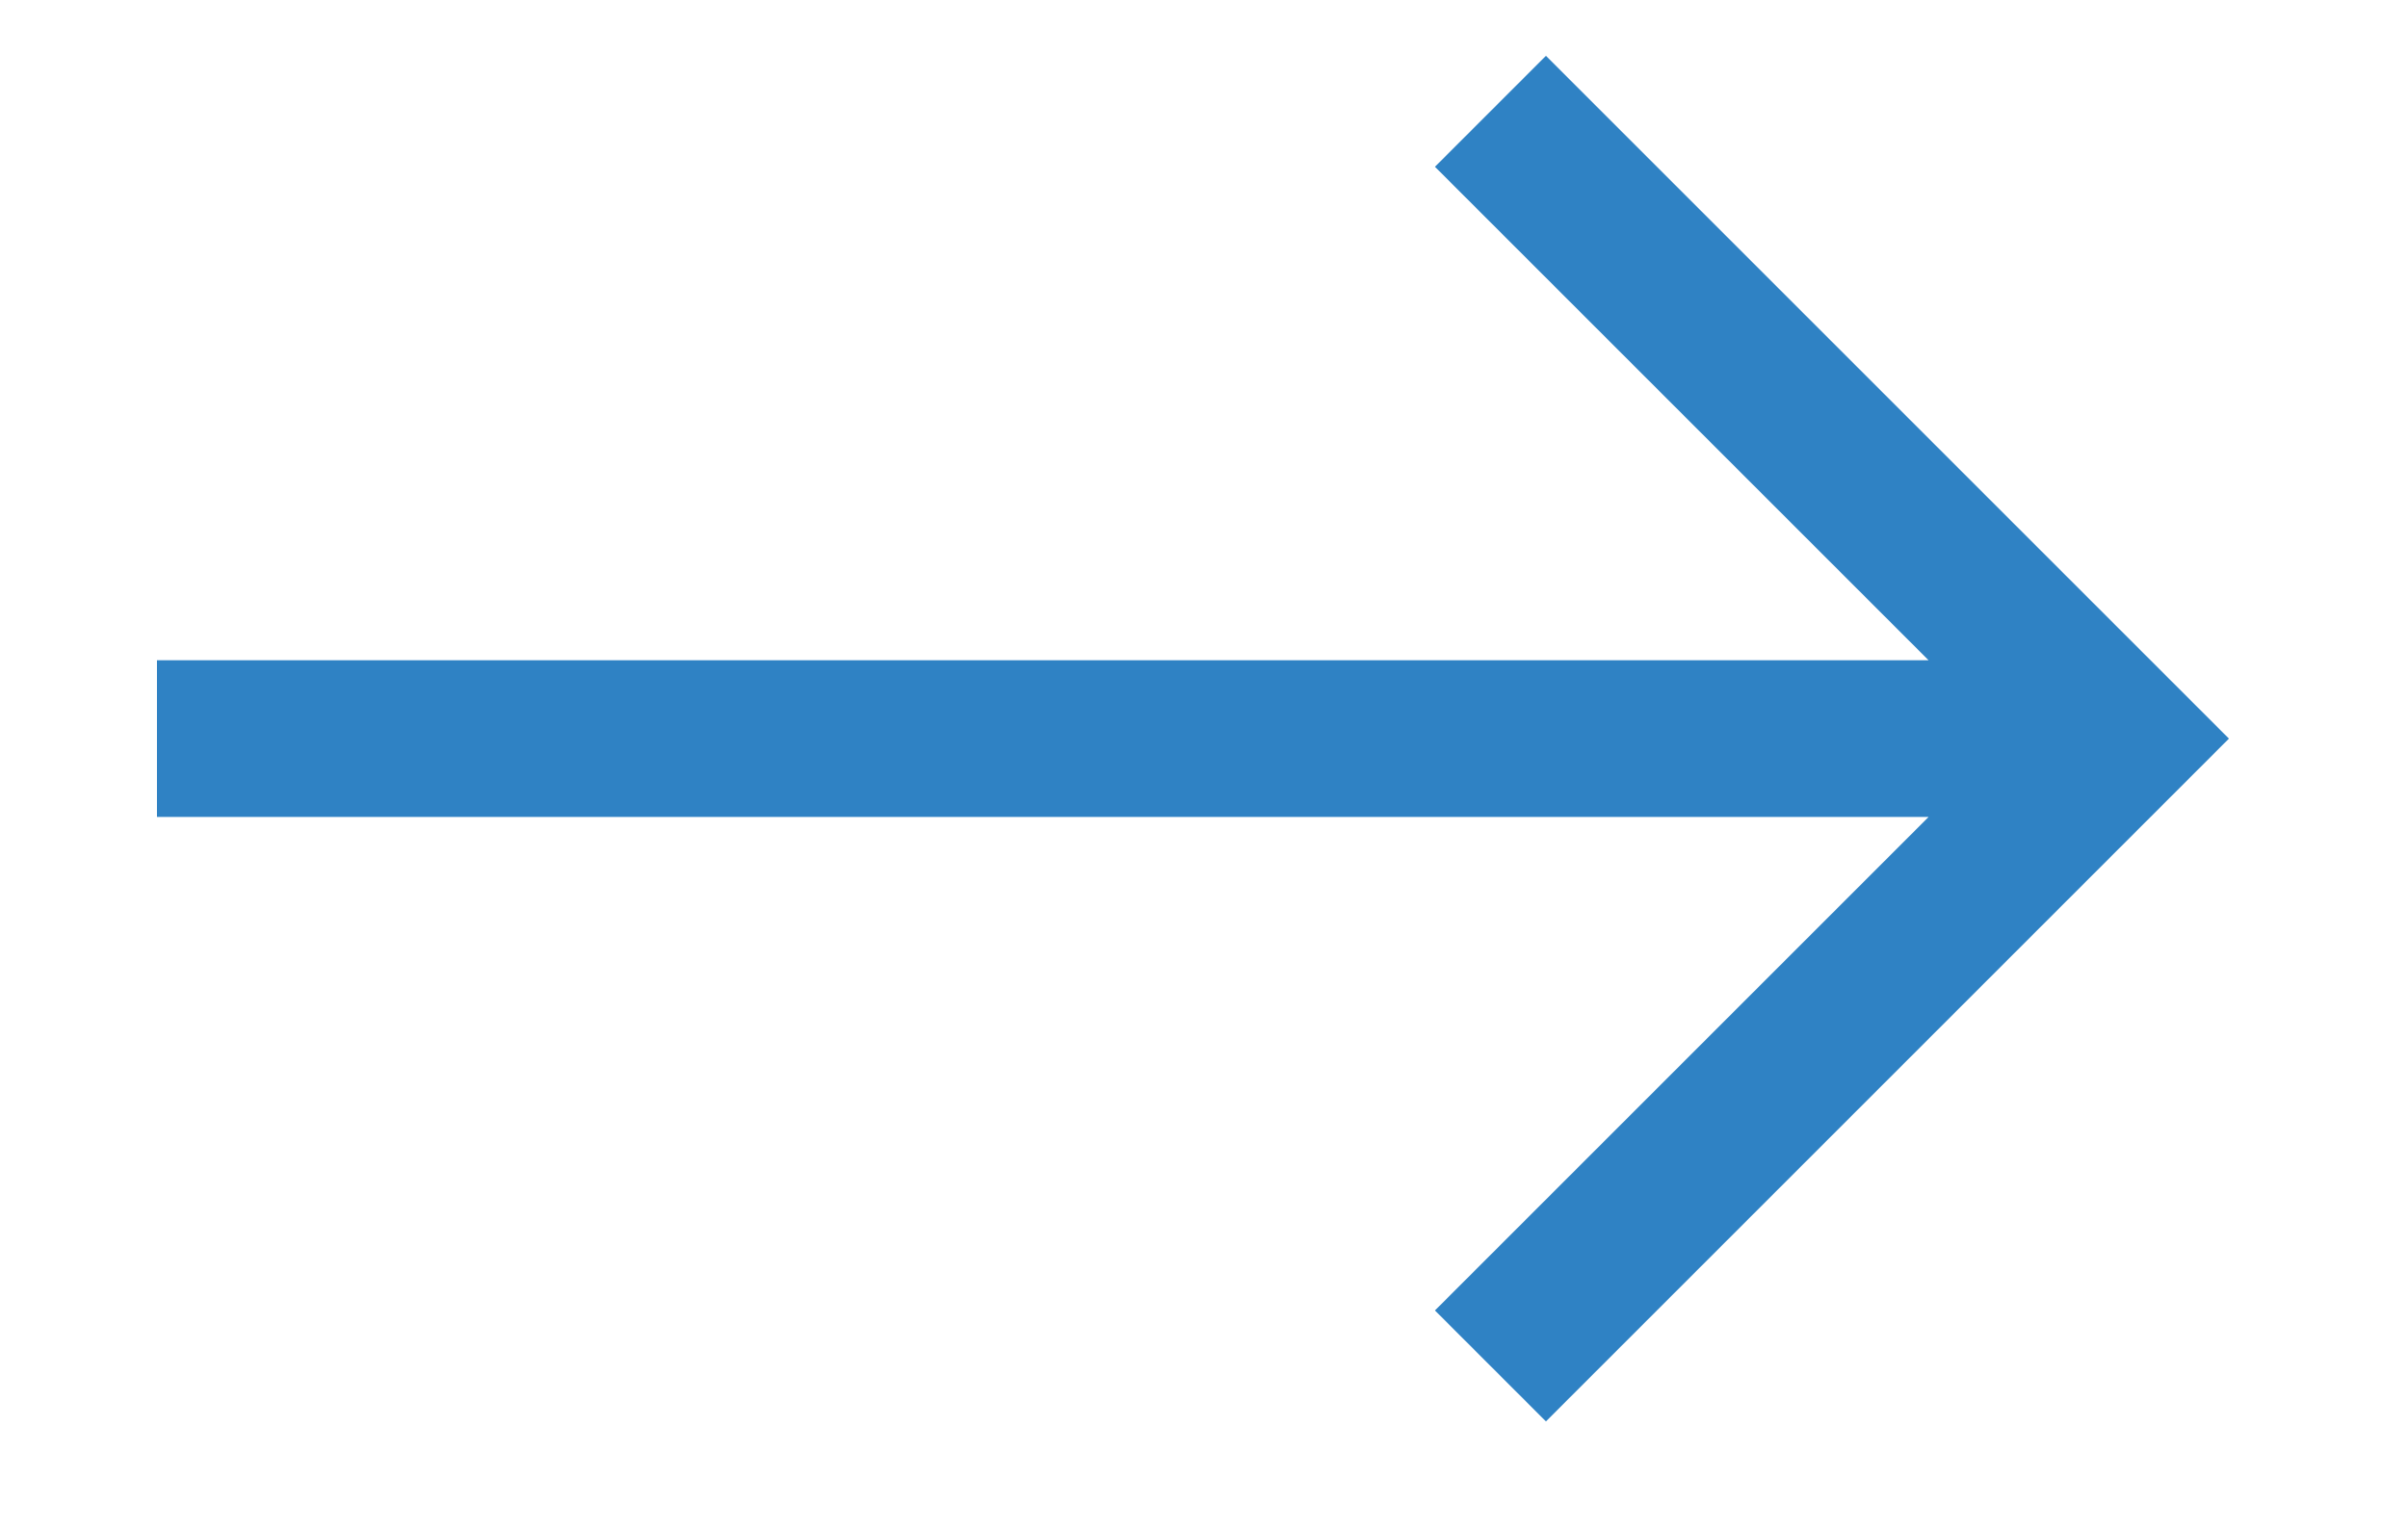
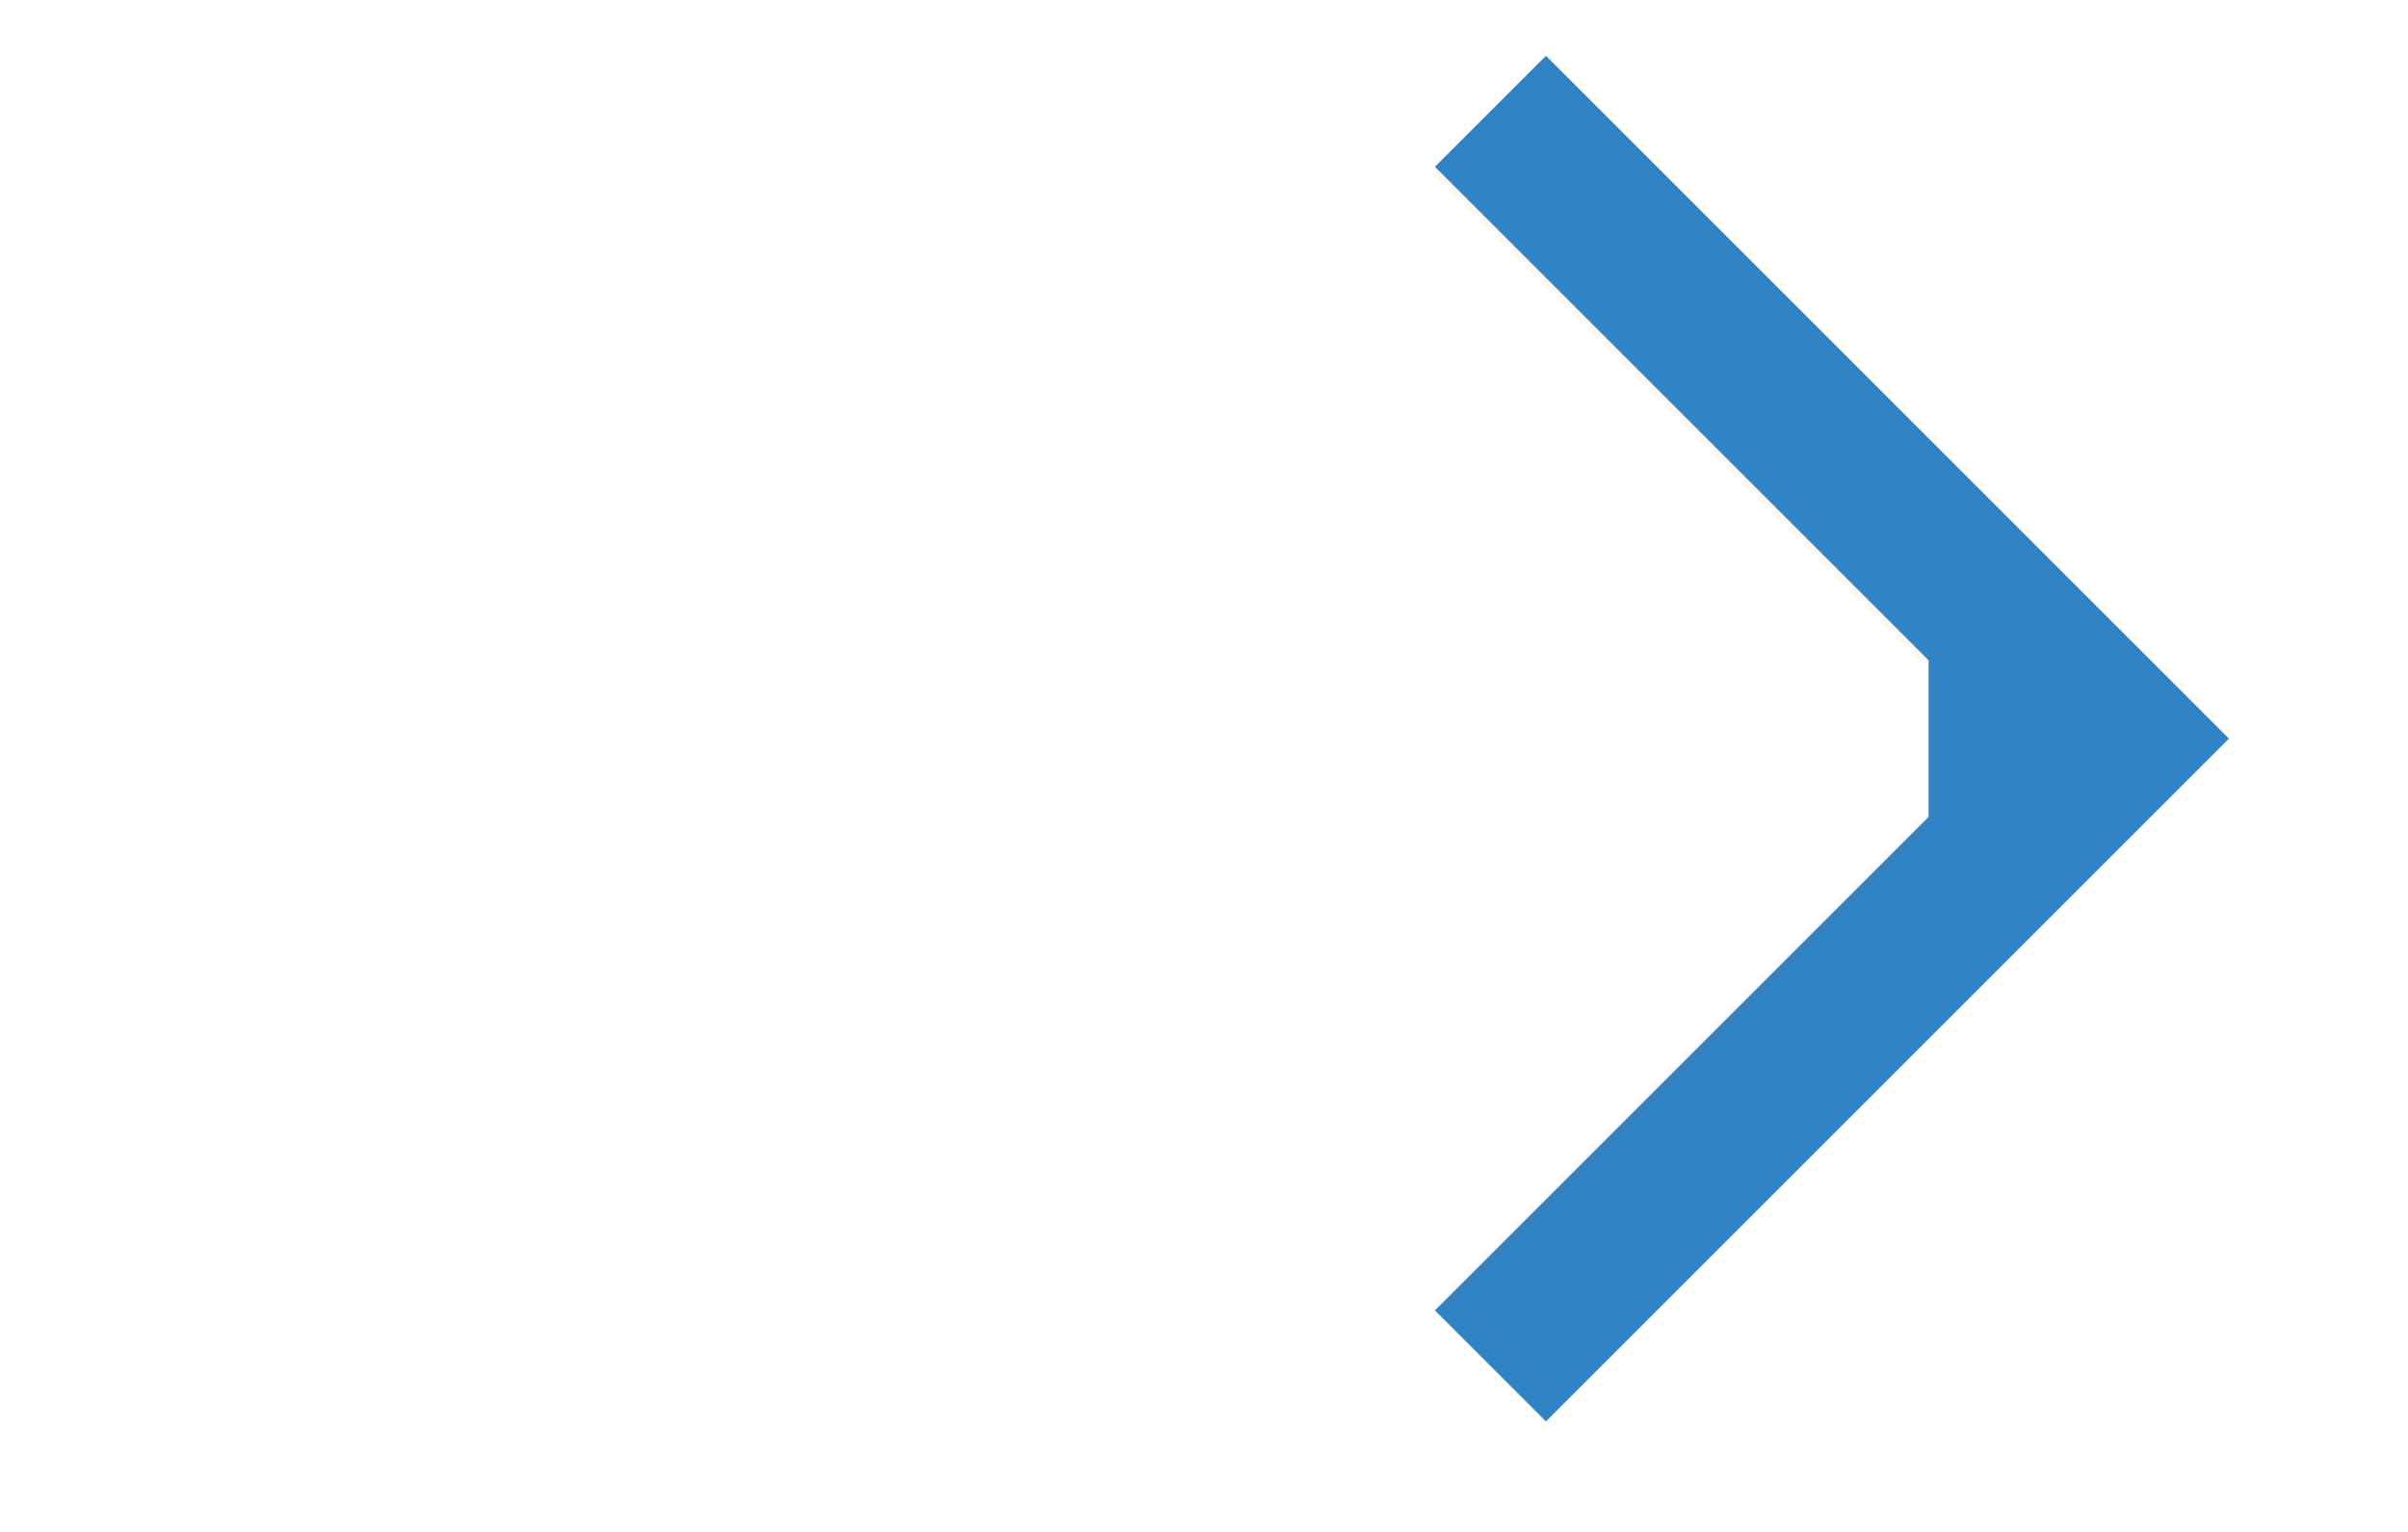
<svg xmlns="http://www.w3.org/2000/svg" width="11" height="7" viewBox="0 0 11 7" fill="none">
-   <path fill-rule="evenodd" clip-rule="evenodd" d="M7.062 0.255L10.182 3.375L7.062 6.495L6.555 5.988L8.81 3.733H0.717V3.017H8.81L6.555 0.762L7.062 0.255Z" fill="#2F82C4" />
+   <path fill-rule="evenodd" clip-rule="evenodd" d="M7.062 0.255L10.182 3.375L7.062 6.495L6.555 5.988L8.81 3.733V3.017H8.81L6.555 0.762L7.062 0.255Z" fill="#2F82C4" />
</svg>